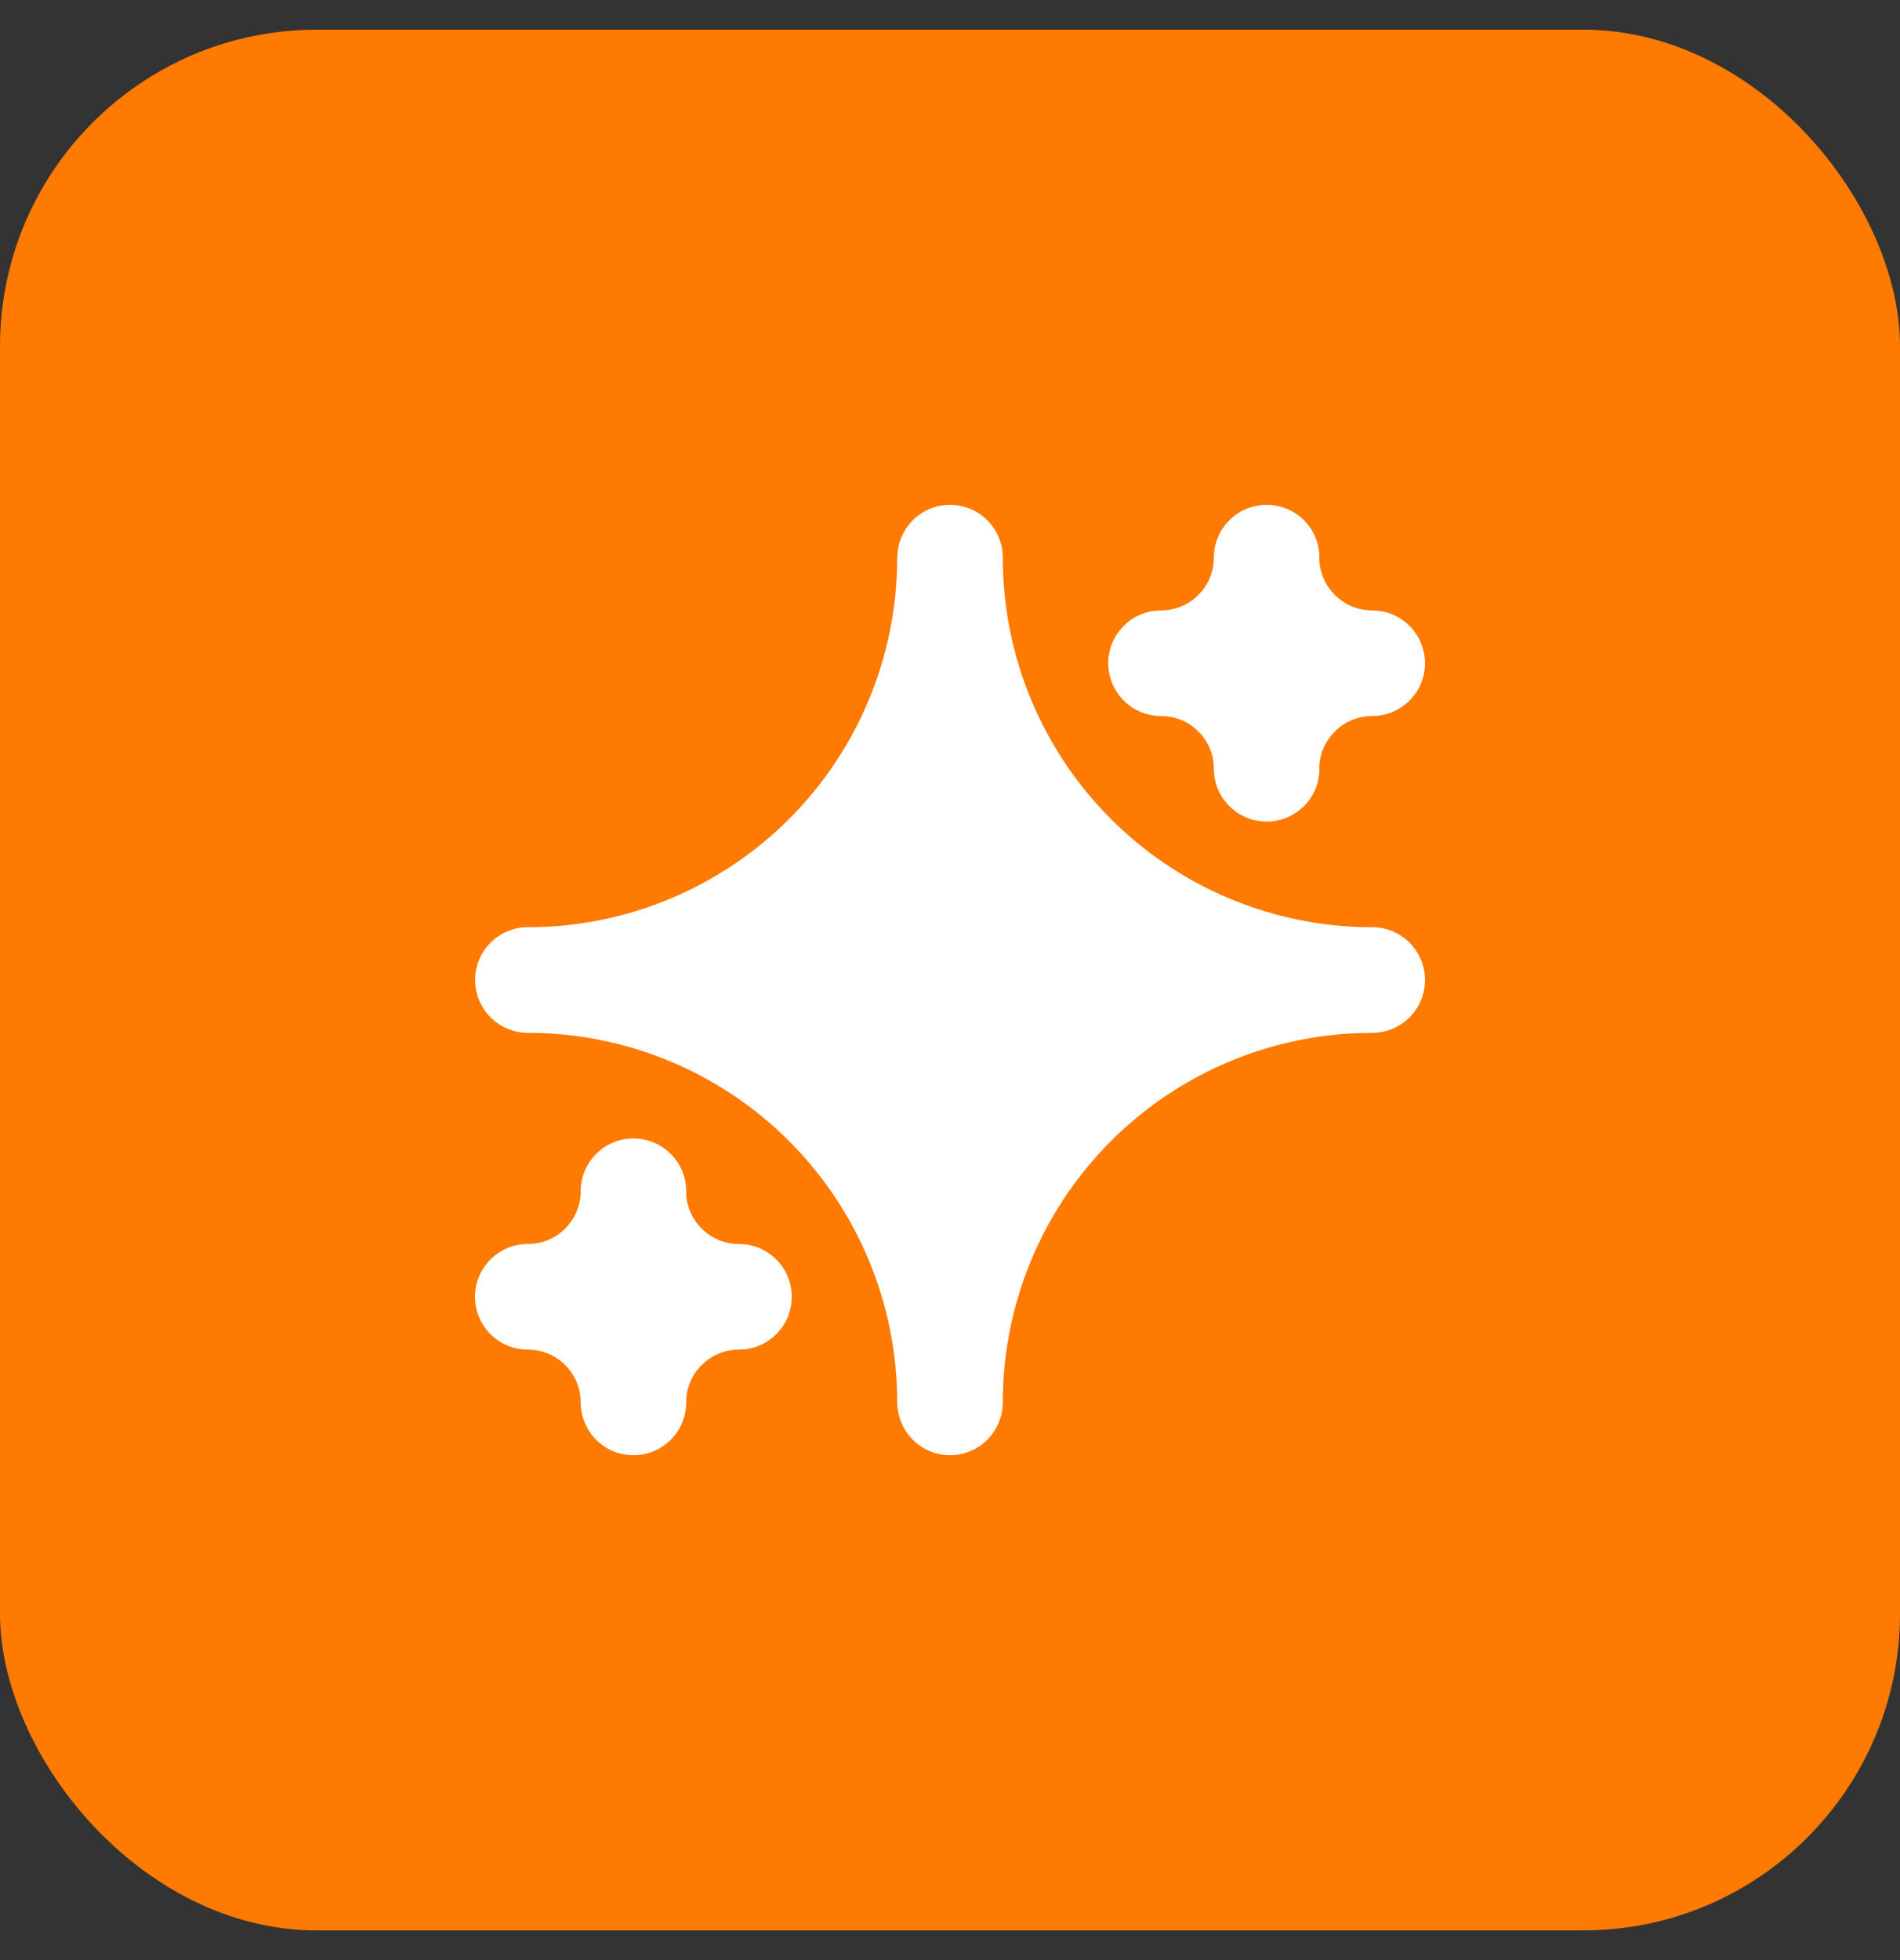
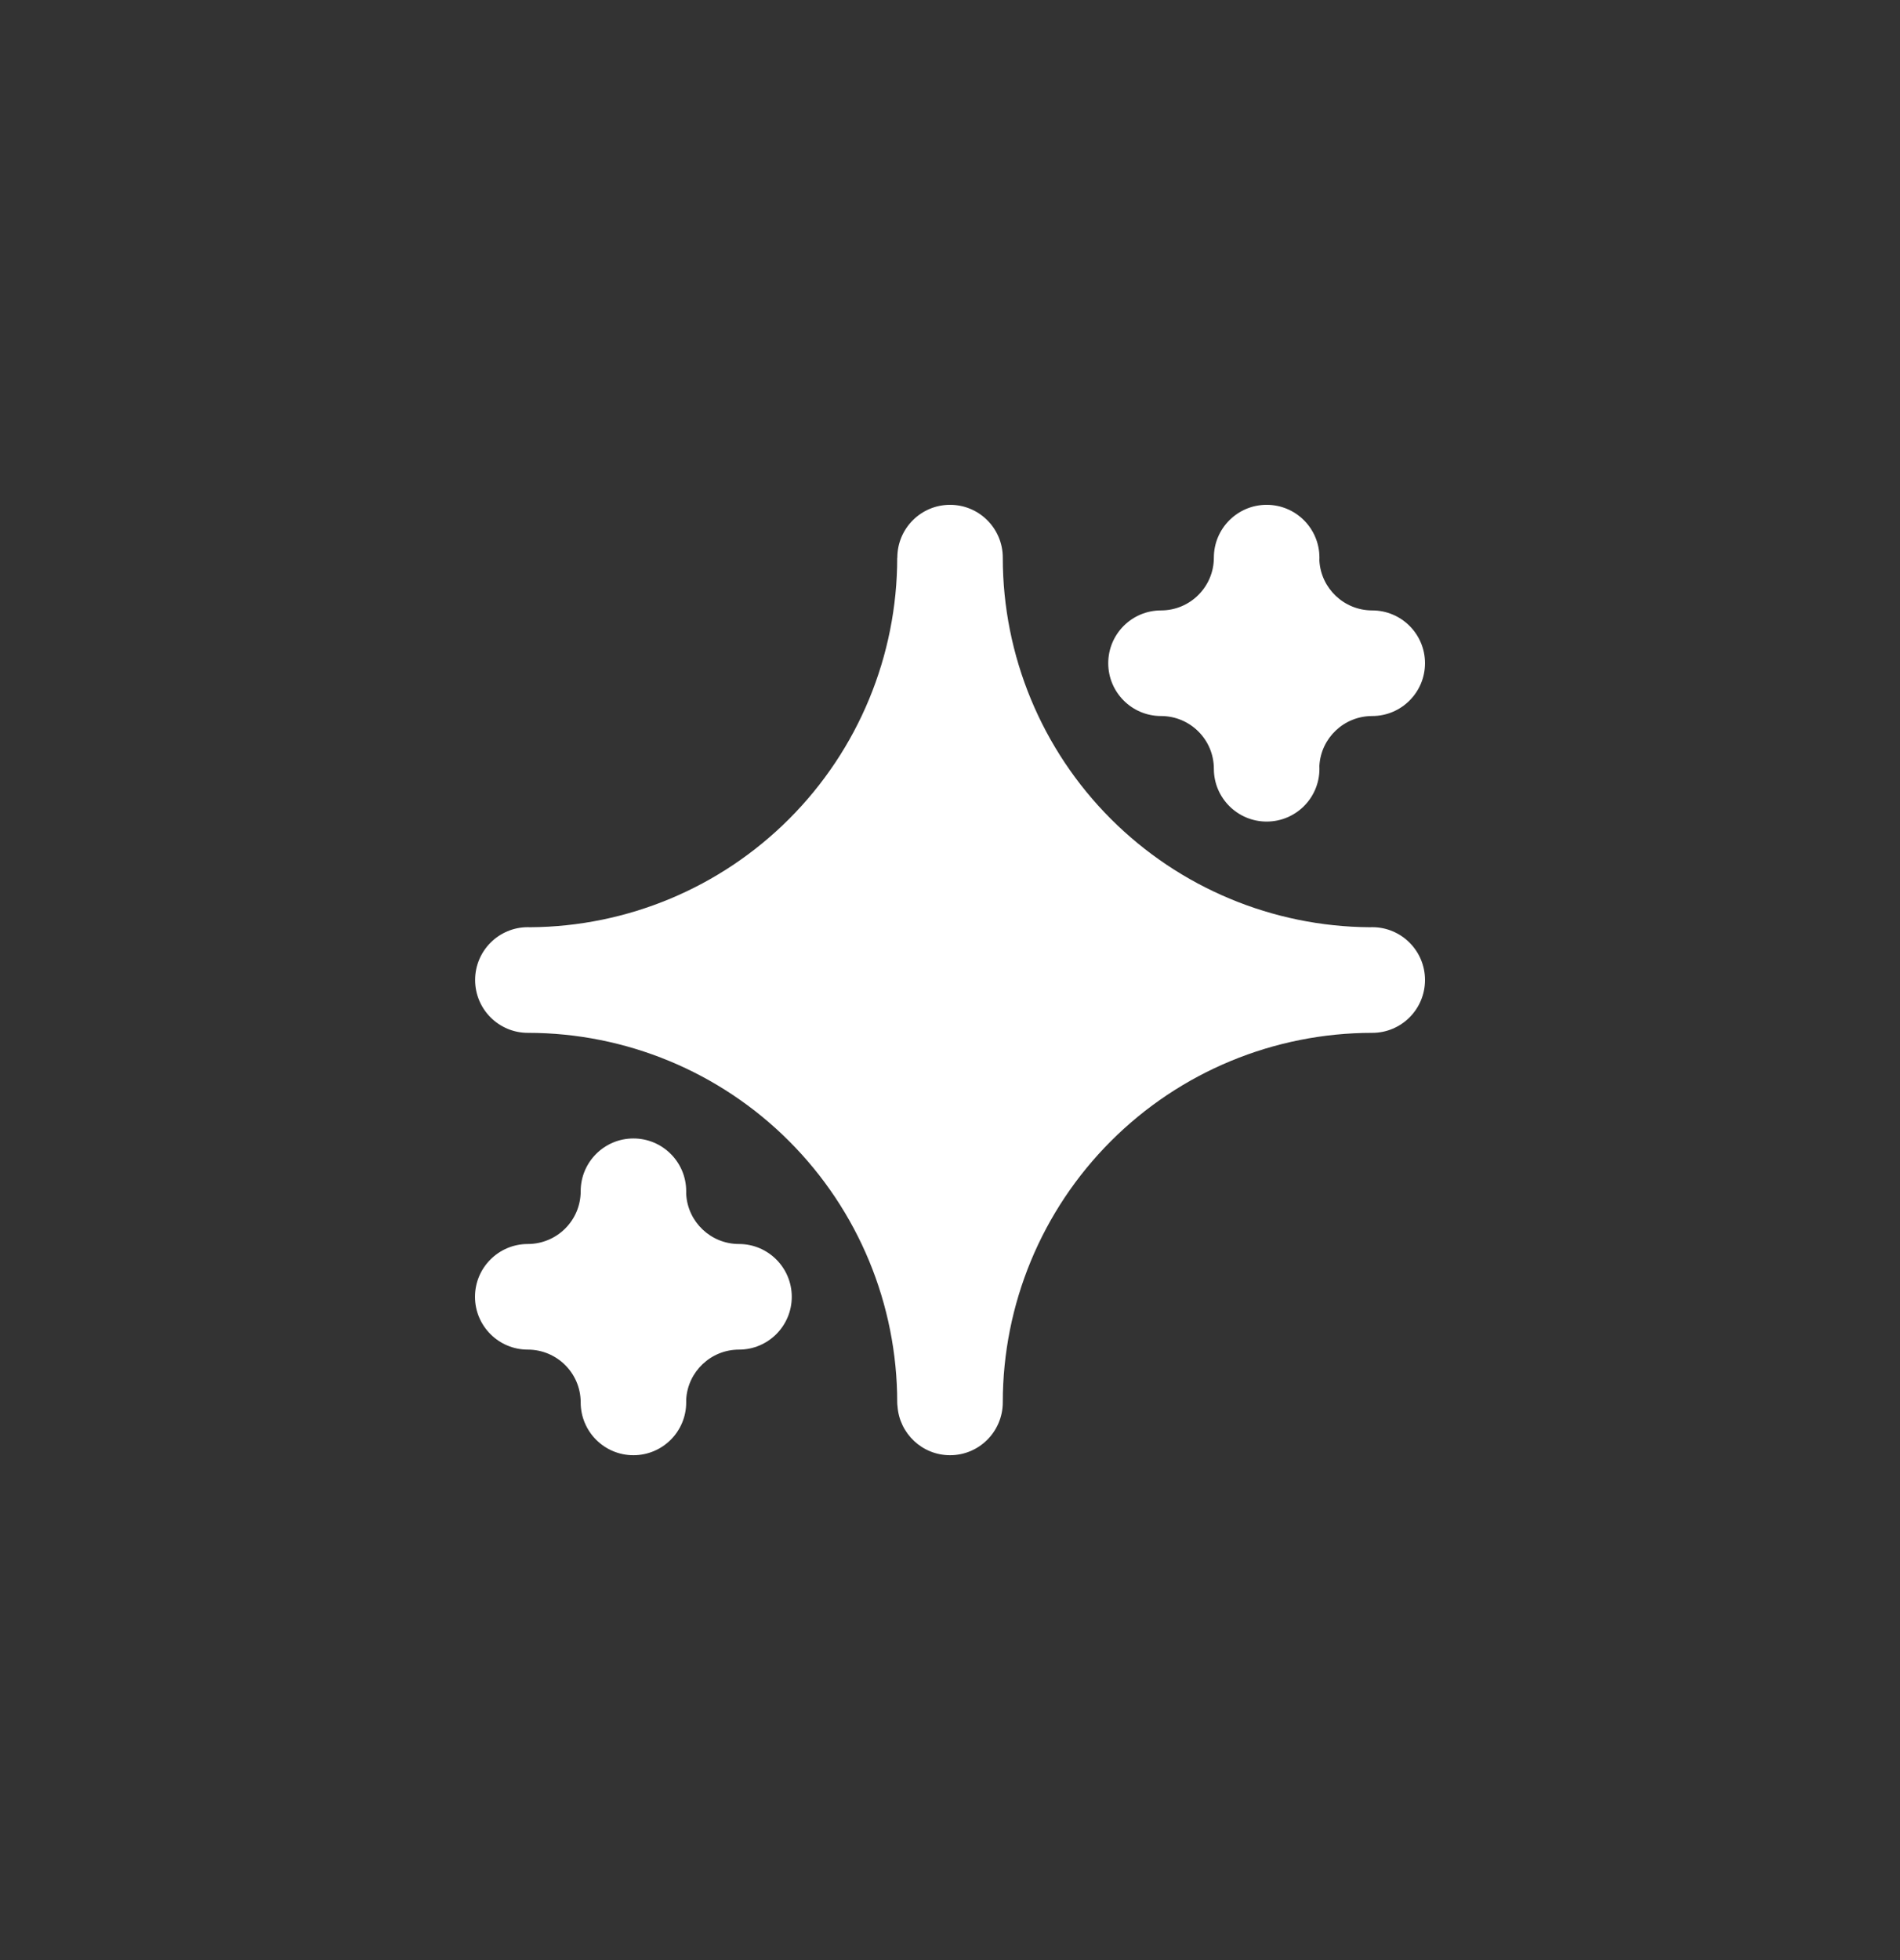
<svg xmlns="http://www.w3.org/2000/svg" width="32" height="33" viewBox="0 0 32 33" fill="none">
  <rect x="0" y="0" width="32" height="33" fill="#333333" stroke="none" />
  <g clip-path="url(#clip0_6949_91555)">
-     <rect y="0.5" width="32" height="32" rx="5.333" fill="#FF7A00" />
-     <path fill-rule="evenodd" clip-rule="evenodd" d="M15.113 9.39V9.388C15.113 8.897 15.511 8.499 16.001 8.499C16.491 8.499 16.889 8.897 16.889 9.388V9.391C16.889 11.04 17.544 12.623 18.711 13.789C19.868 14.946 21.435 15.6 23.07 15.611C23.084 15.61 23.098 15.61 23.112 15.61C23.602 15.61 24 16.008 24 16.499C24 16.991 23.602 17.389 23.112 17.389H23.109C21.46 17.389 19.877 18.044 18.711 19.211C17.544 20.377 16.889 21.959 16.889 23.609C16.889 24.101 16.491 24.5 16.001 24.5C15.533 24.5 15.149 24.136 15.116 23.677C15.113 23.655 15.111 23.633 15.111 23.609C15.111 21.959 14.456 20.377 13.289 19.211C12.123 18.044 10.54 17.389 8.891 17.389H8.89C8.4 17.389 8.002 16.991 8.002 16.499C8.002 16.008 8.4 15.61 8.89 15.61C8.904 15.61 8.917 15.61 8.932 15.611C10.566 15.6 12.132 14.946 13.289 13.789C14.456 12.623 15.111 11.04 15.111 9.391L15.113 9.39ZM11.557 23.561V23.611C11.557 24.102 11.159 24.5 10.668 24.5C10.178 24.5 9.78 24.102 9.78 23.611C9.78 23.119 9.38 22.722 8.889 22.722H8.887C8.397 22.721 8 22.323 8 21.833C8 21.343 8.398 20.944 8.889 20.944C9.38 20.944 9.78 20.547 9.78 20.055C9.78 19.565 10.178 19.167 10.668 19.167C11.159 19.167 11.557 19.565 11.557 20.055V20.105C11.583 20.573 11.972 20.944 12.446 20.944C12.937 20.944 13.335 21.343 13.335 21.833C13.335 22.323 12.938 22.721 12.448 22.722H12.446C11.972 22.722 11.583 23.094 11.557 23.561ZM22.221 12.894C22.222 12.911 22.222 12.927 22.222 12.944C22.222 13.434 21.824 13.832 21.333 13.832C20.843 13.832 20.444 13.434 20.444 12.944C20.444 12.452 20.045 12.055 19.554 12.055H19.552C19.062 12.054 18.665 11.655 18.665 11.166C18.665 10.675 19.063 10.277 19.554 10.277C20.045 10.277 20.444 9.879 20.444 9.388C20.444 8.897 20.843 8.499 21.333 8.499C21.824 8.499 22.222 8.897 22.222 9.388C22.222 9.404 22.222 9.421 22.221 9.437C22.247 9.905 22.636 10.277 23.111 10.277C23.602 10.277 24 10.675 24 11.166C24 11.655 23.603 12.054 23.113 12.055H23.111C22.636 12.055 22.247 12.425 22.221 12.894Z" fill="white" />
+     <path fill-rule="evenodd" clip-rule="evenodd" d="M15.113 9.39V9.388C15.113 8.897 15.511 8.499 16.001 8.499C16.491 8.499 16.889 8.897 16.889 9.388V9.391C16.889 11.04 17.544 12.623 18.711 13.789C19.868 14.946 21.435 15.6 23.07 15.611C23.084 15.61 23.098 15.61 23.112 15.61C23.602 15.61 24 16.008 24 16.499C24 16.991 23.602 17.389 23.112 17.389C21.46 17.389 19.877 18.044 18.711 19.211C17.544 20.377 16.889 21.959 16.889 23.609C16.889 24.101 16.491 24.5 16.001 24.5C15.533 24.5 15.149 24.136 15.116 23.677C15.113 23.655 15.111 23.633 15.111 23.609C15.111 21.959 14.456 20.377 13.289 19.211C12.123 18.044 10.54 17.389 8.891 17.389H8.89C8.4 17.389 8.002 16.991 8.002 16.499C8.002 16.008 8.4 15.61 8.89 15.61C8.904 15.61 8.917 15.61 8.932 15.611C10.566 15.6 12.132 14.946 13.289 13.789C14.456 12.623 15.111 11.04 15.111 9.391L15.113 9.39ZM11.557 23.561V23.611C11.557 24.102 11.159 24.5 10.668 24.5C10.178 24.5 9.78 24.102 9.78 23.611C9.78 23.119 9.38 22.722 8.889 22.722H8.887C8.397 22.721 8 22.323 8 21.833C8 21.343 8.398 20.944 8.889 20.944C9.38 20.944 9.78 20.547 9.78 20.055C9.78 19.565 10.178 19.167 10.668 19.167C11.159 19.167 11.557 19.565 11.557 20.055V20.105C11.583 20.573 11.972 20.944 12.446 20.944C12.937 20.944 13.335 21.343 13.335 21.833C13.335 22.323 12.938 22.721 12.448 22.722H12.446C11.972 22.722 11.583 23.094 11.557 23.561ZM22.221 12.894C22.222 12.911 22.222 12.927 22.222 12.944C22.222 13.434 21.824 13.832 21.333 13.832C20.843 13.832 20.444 13.434 20.444 12.944C20.444 12.452 20.045 12.055 19.554 12.055H19.552C19.062 12.054 18.665 11.655 18.665 11.166C18.665 10.675 19.063 10.277 19.554 10.277C20.045 10.277 20.444 9.879 20.444 9.388C20.444 8.897 20.843 8.499 21.333 8.499C21.824 8.499 22.222 8.897 22.222 9.388C22.222 9.404 22.222 9.421 22.221 9.437C22.247 9.905 22.636 10.277 23.111 10.277C23.602 10.277 24 10.675 24 11.166C24 11.655 23.603 12.054 23.113 12.055H23.111C22.636 12.055 22.247 12.425 22.221 12.894Z" fill="white" />
  </g>
  <defs>
    <clipPath id="clip0_6949_91555">
      <rect y="0.5" width="32" height="32" rx="5.333" fill="white" />
    </clipPath>
  </defs>
</svg>